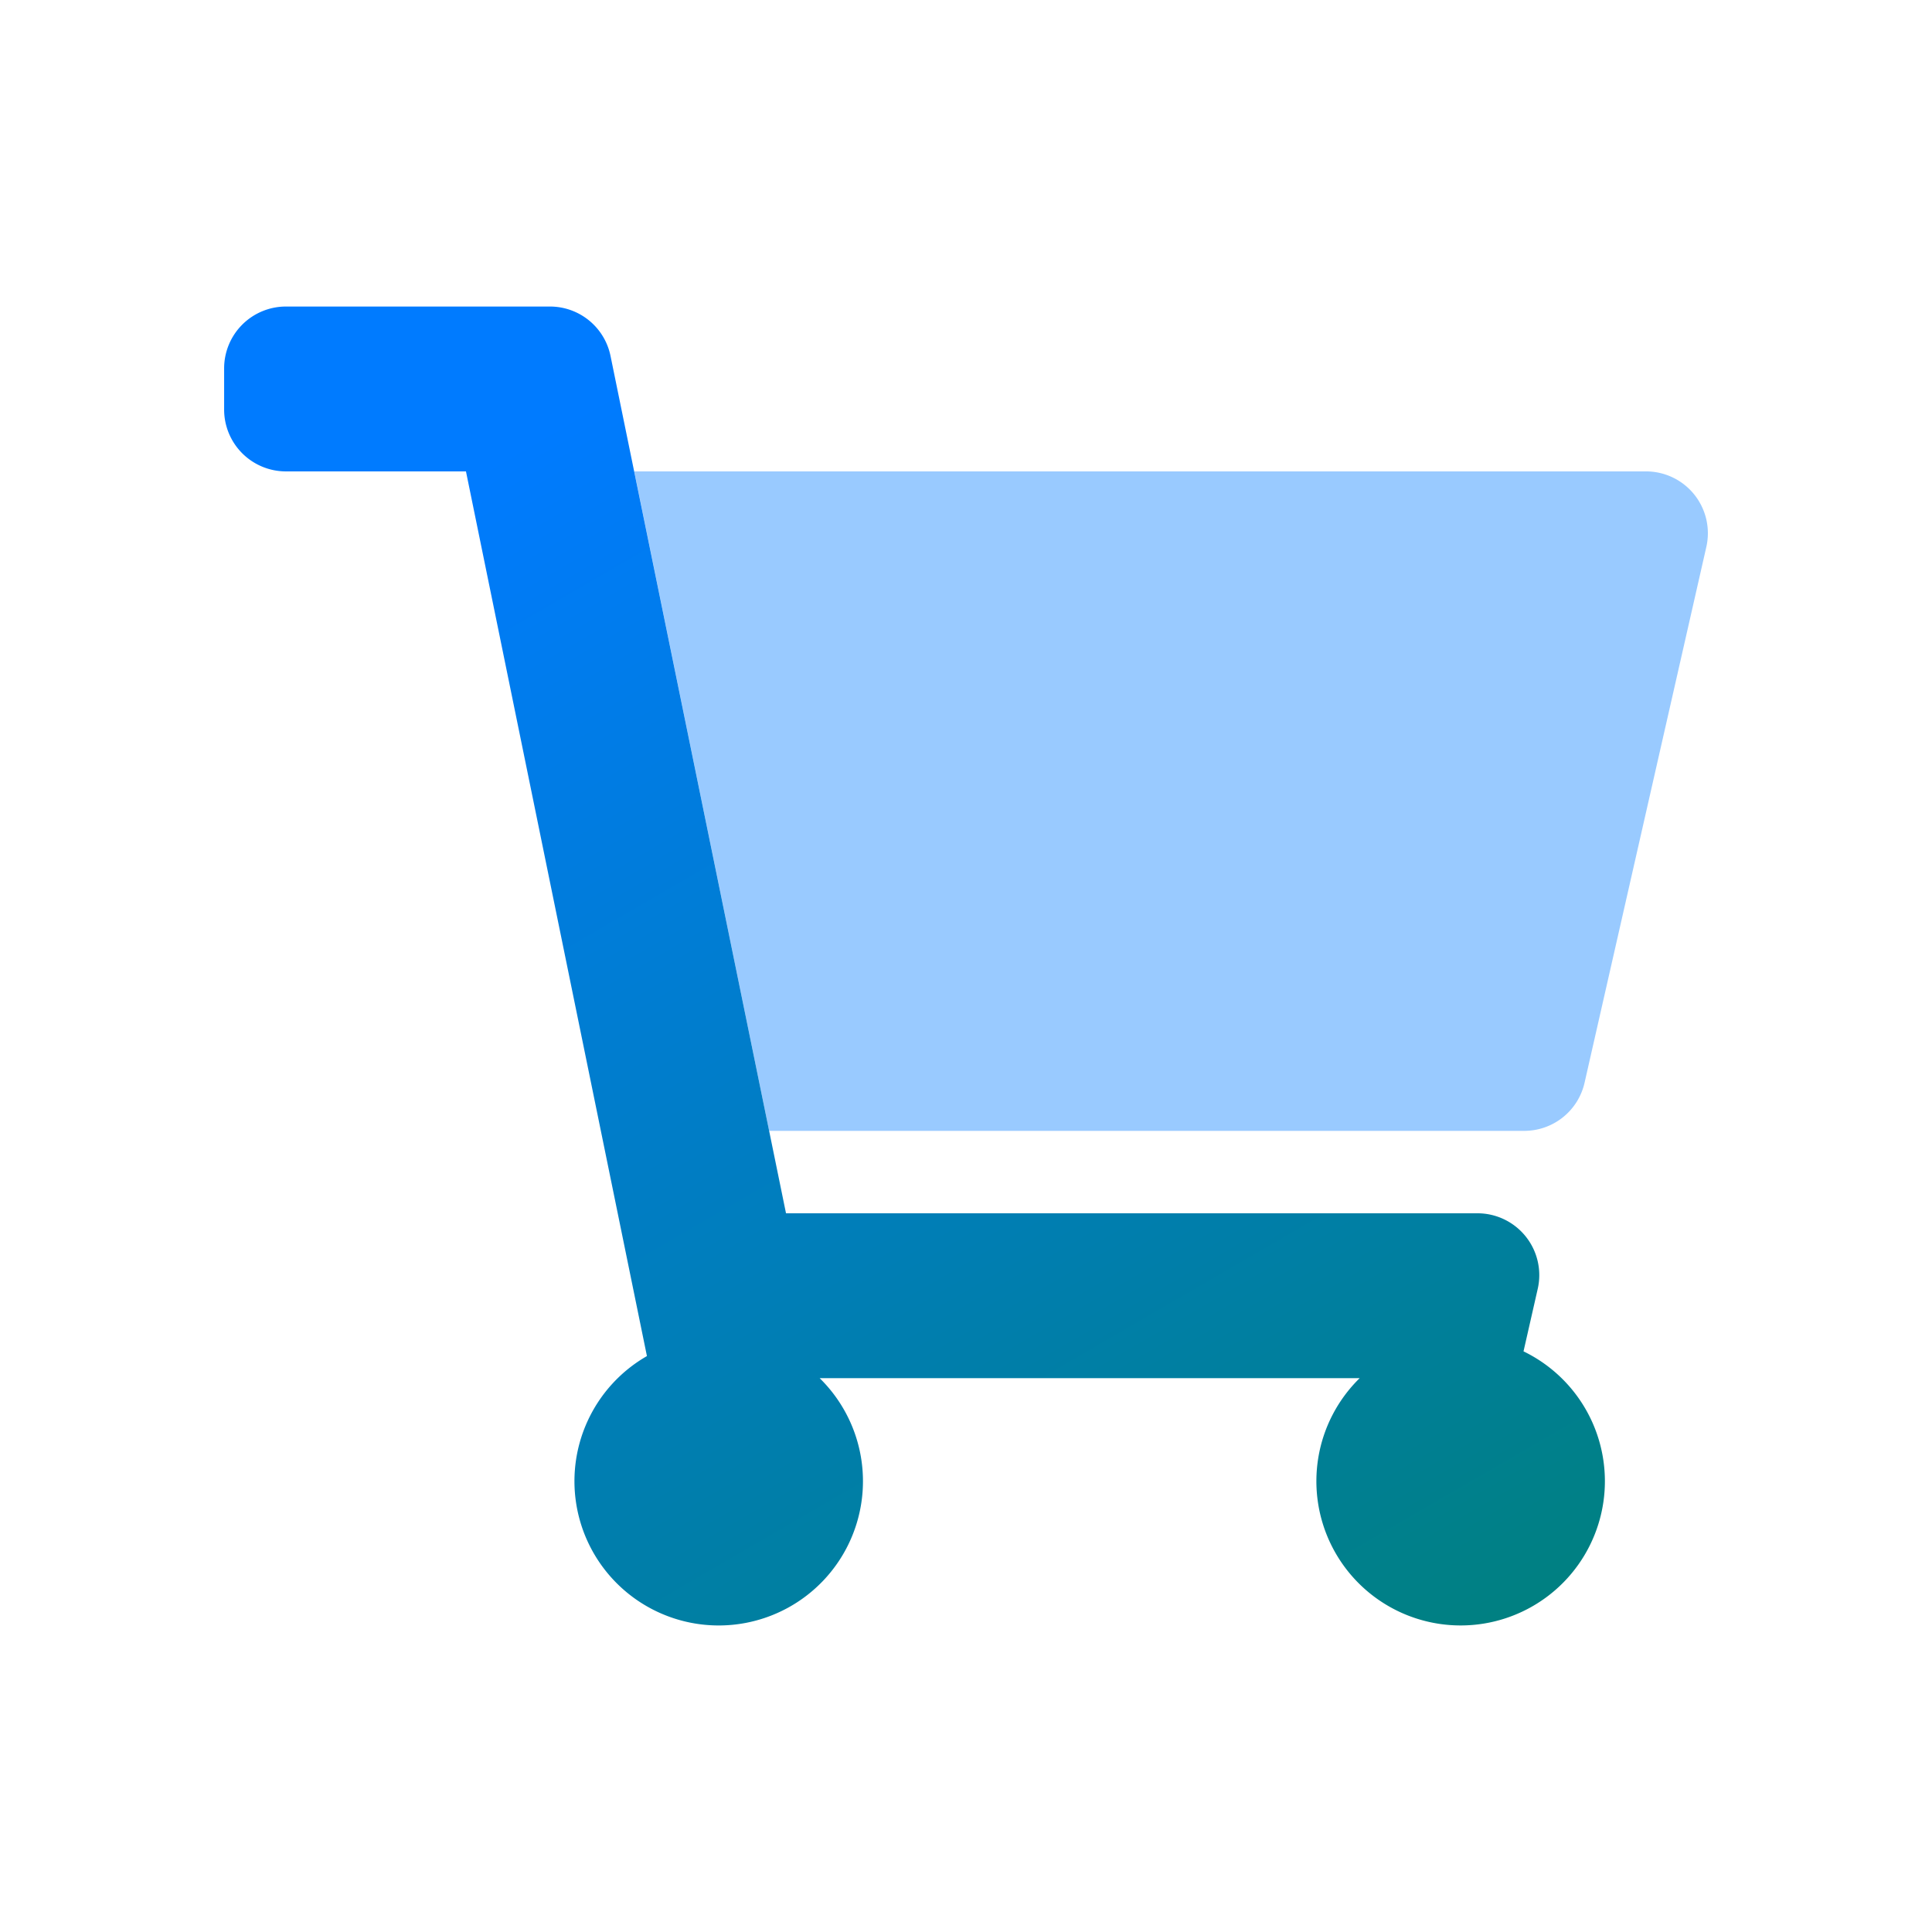
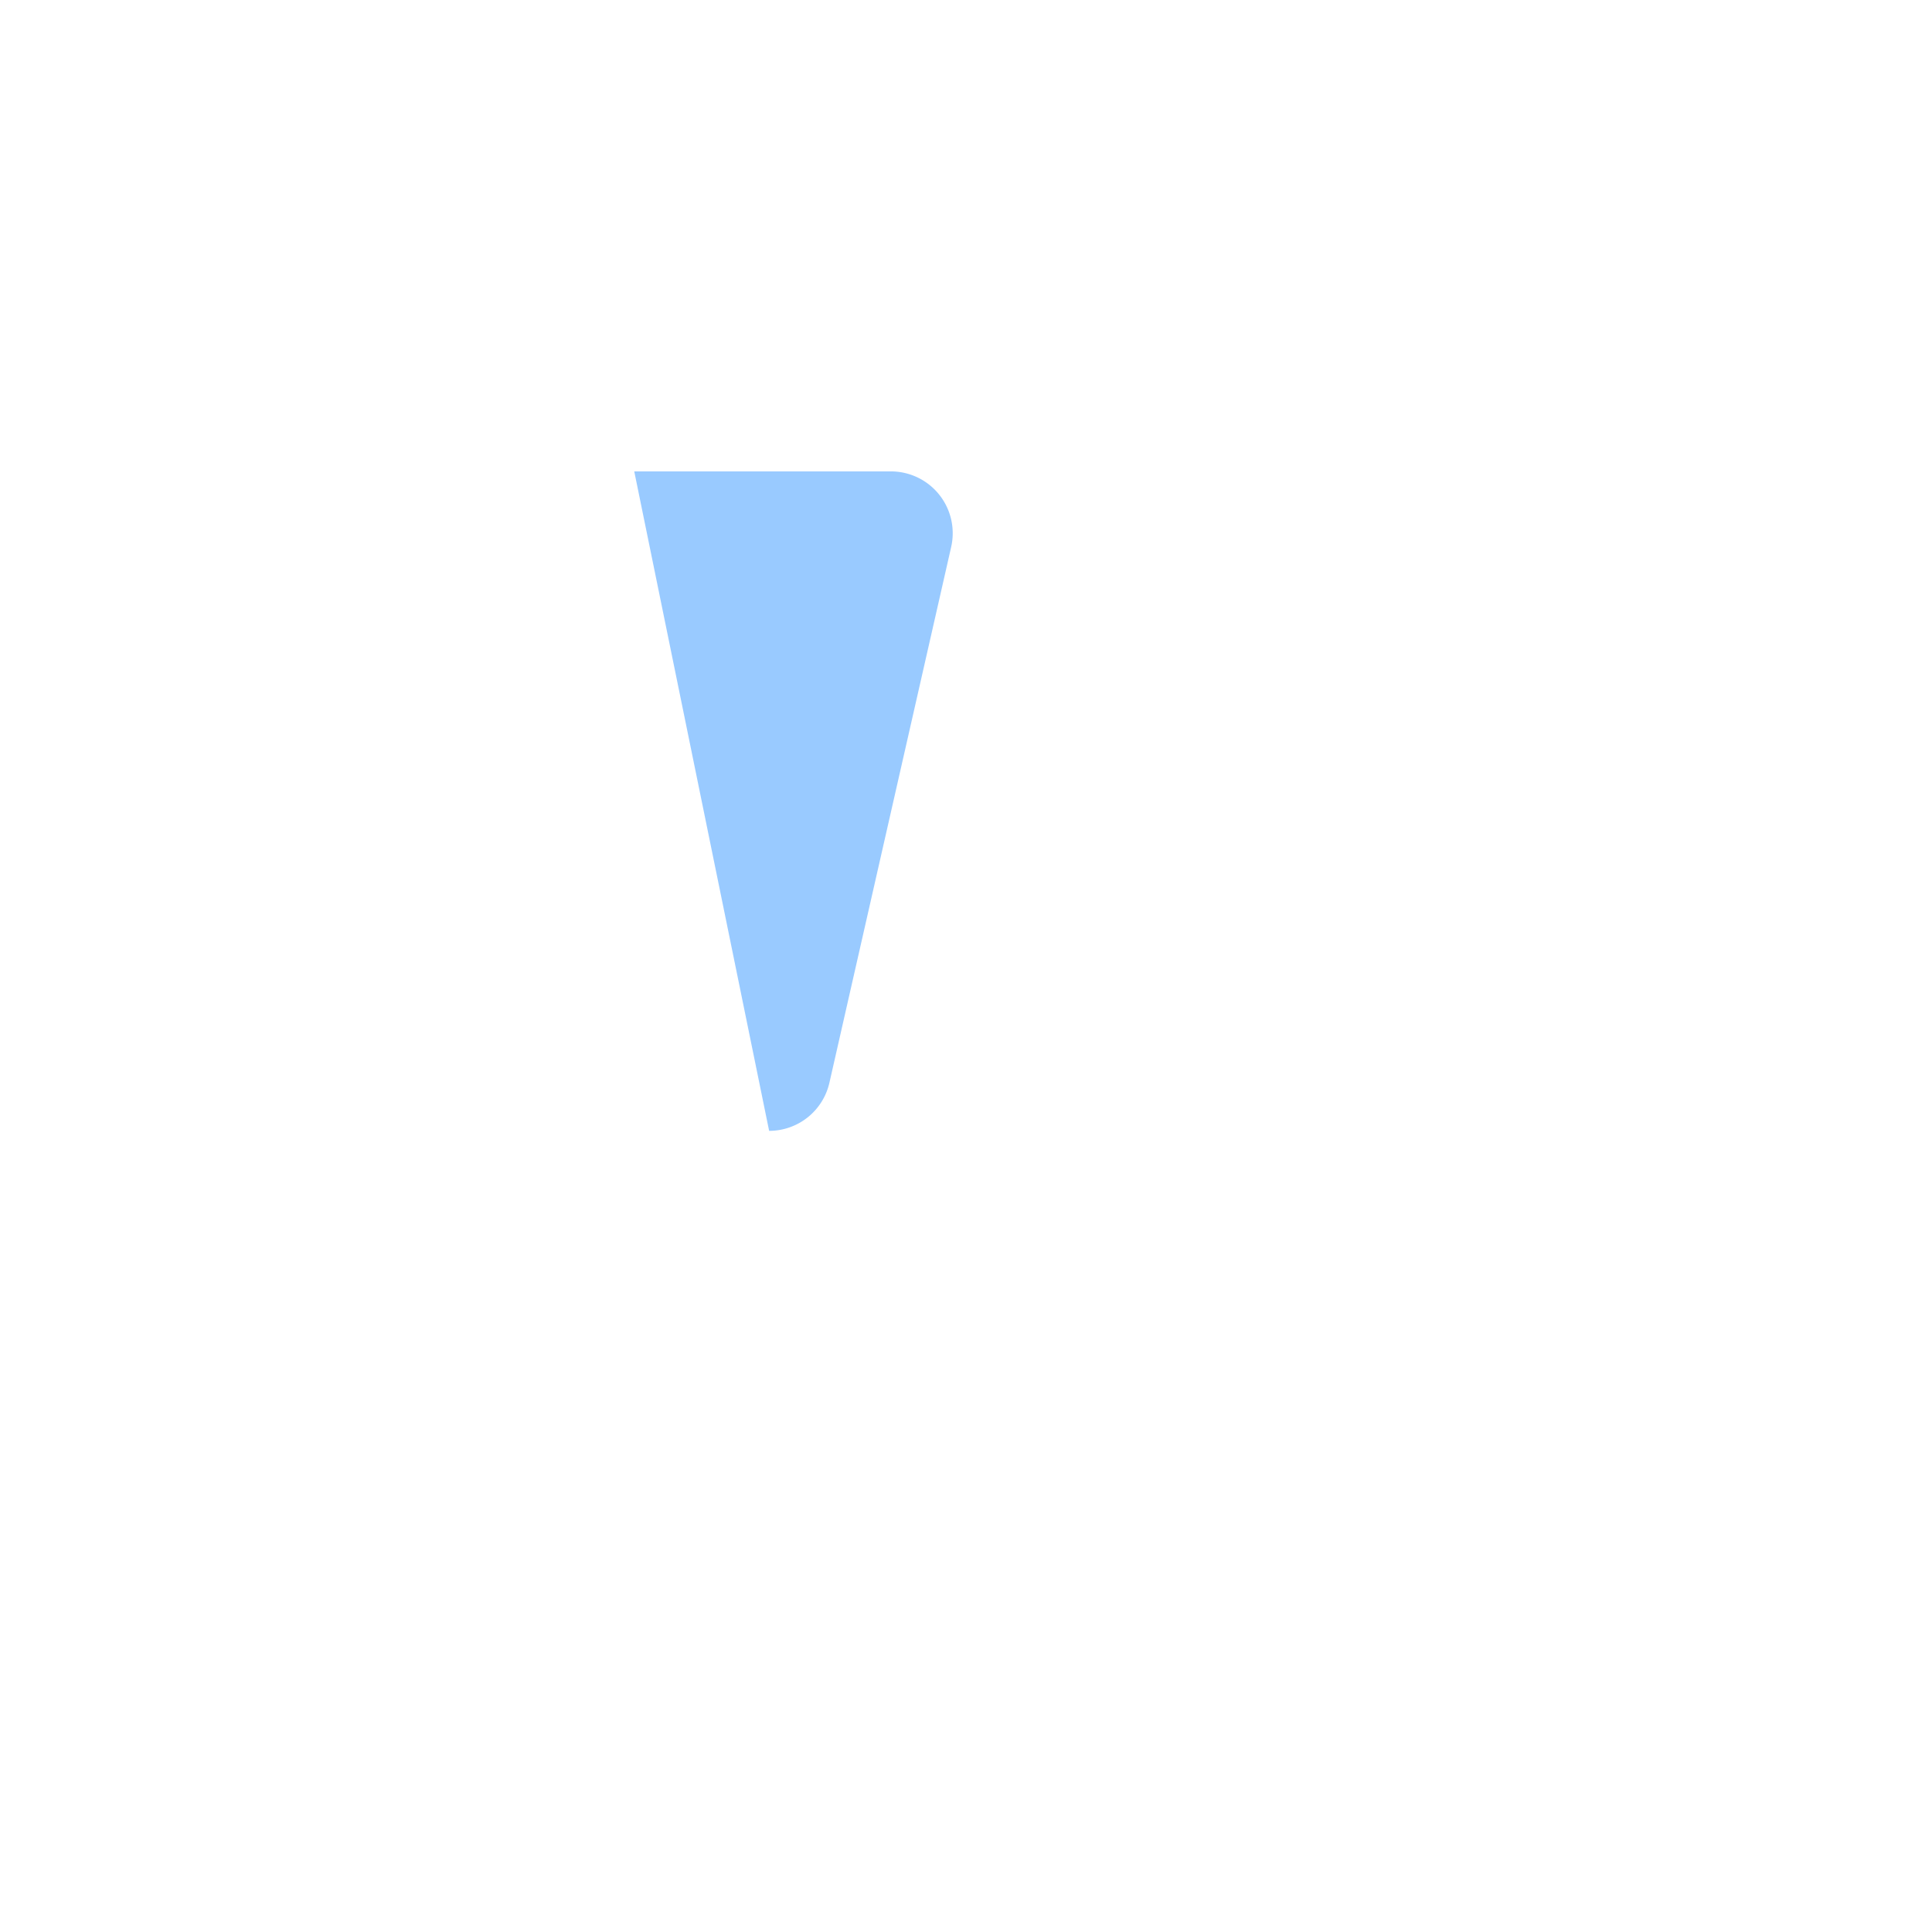
<svg xmlns="http://www.w3.org/2000/svg" xmlns:ns1="http://sodipodi.sourceforge.net/DTD/sodipodi-0.dtd" xmlns:ns2="http://www.inkscape.org/namespaces/inkscape" xmlns:xlink="http://www.w3.org/1999/xlink" aria-hidden="true" focusable="false" data-prefix="fad" data-icon="shopping-cart" class="svg-inline--fa fa-shopping-cart fa-w-18" role="img" viewBox="0 0 750 750" version="1.1" id="svg8" ns1:docname="eshop_integration_logo.svg" width="750" height="750" ns2:version="0.92.4 (5da689c313, 2019-01-14)">
  <defs id="defs12">
    <linearGradient ns2:collect="always" id="linearGradient818">
      <stop style="stop-color:#007bff;stop-opacity:1;" offset="0" id="stop814" />
      <stop style="stop-color:#008080;stop-opacity:1" offset="1" id="stop816" />
    </linearGradient>
    <linearGradient ns2:collect="always" xlink:href="#linearGradient818" id="linearGradient820" x1="206.102" y1="-67.254" x2="503.322" y2="444.746" gradientUnits="userSpaceOnUse" />
  </defs>
  <ns1:namedview pagecolor="#ffffff" bordercolor="#666666" borderopacity="1" objecttolerance="10" gridtolerance="10" guidetolerance="10" ns2:pageopacity="0" ns2:pageshadow="2" ns2:window-width="1918" ns2:window-height="1008" id="namedview10" showgrid="false" ns2:zoom="0.4609375" ns2:cx="-290.90691" ns2:cy="256" ns2:window-x="953" ns2:window-y="1080" ns2:window-maximized="0" ns2:current-layer="g6" />
  <g class="fa-group" id="g6" transform="translate(0,238)">
-     <path class="fa-secondary" d="m 639.007,-55.003 h -392.79 l 52.36,256 h 293.15 a 24,24 0 0 0 23.4,-18.68 l 47.27,-208 a 24,24 0 0 0 -18.08,-28.72 23.69,23.69 0 0 0 -5.31,-0.6 z" id="path2" style="opacity:0.4;fill:#007bff;fill-opacity:1" ns2:connector-curvature="0" />
-     <path class="fa-primary" d="m 305.127,232.997 h 268.42 a 24,24 0 0 1 23.4,29.32 l -5.52,24.28 a 56,56 0 1 1 -63.6,10.4 h -209.64 a 56,56 0 1 1 -67.05,-8.57 l -70.25,-343.43 h -69.88 a 24,24 0 0 1 -24,-24 V -95.003 a 24,24 0 0 1 24,-24 h 102.53 a 24,24 0 0 1 23.47,19.19 z" id="path4" style="fill:url(#linearGradient820);fill-opacity:1" ns2:connector-curvature="0" />
+     <path class="fa-secondary" d="m 639.007,-55.003 h -392.79 l 52.36,256 a 24,24 0 0 0 23.4,-18.68 l 47.27,-208 a 24,24 0 0 0 -18.08,-28.72 23.69,23.69 0 0 0 -5.31,-0.6 z" id="path2" style="opacity:0.4;fill:#007bff;fill-opacity:1" ns2:connector-curvature="0" />
  </g>
</svg>